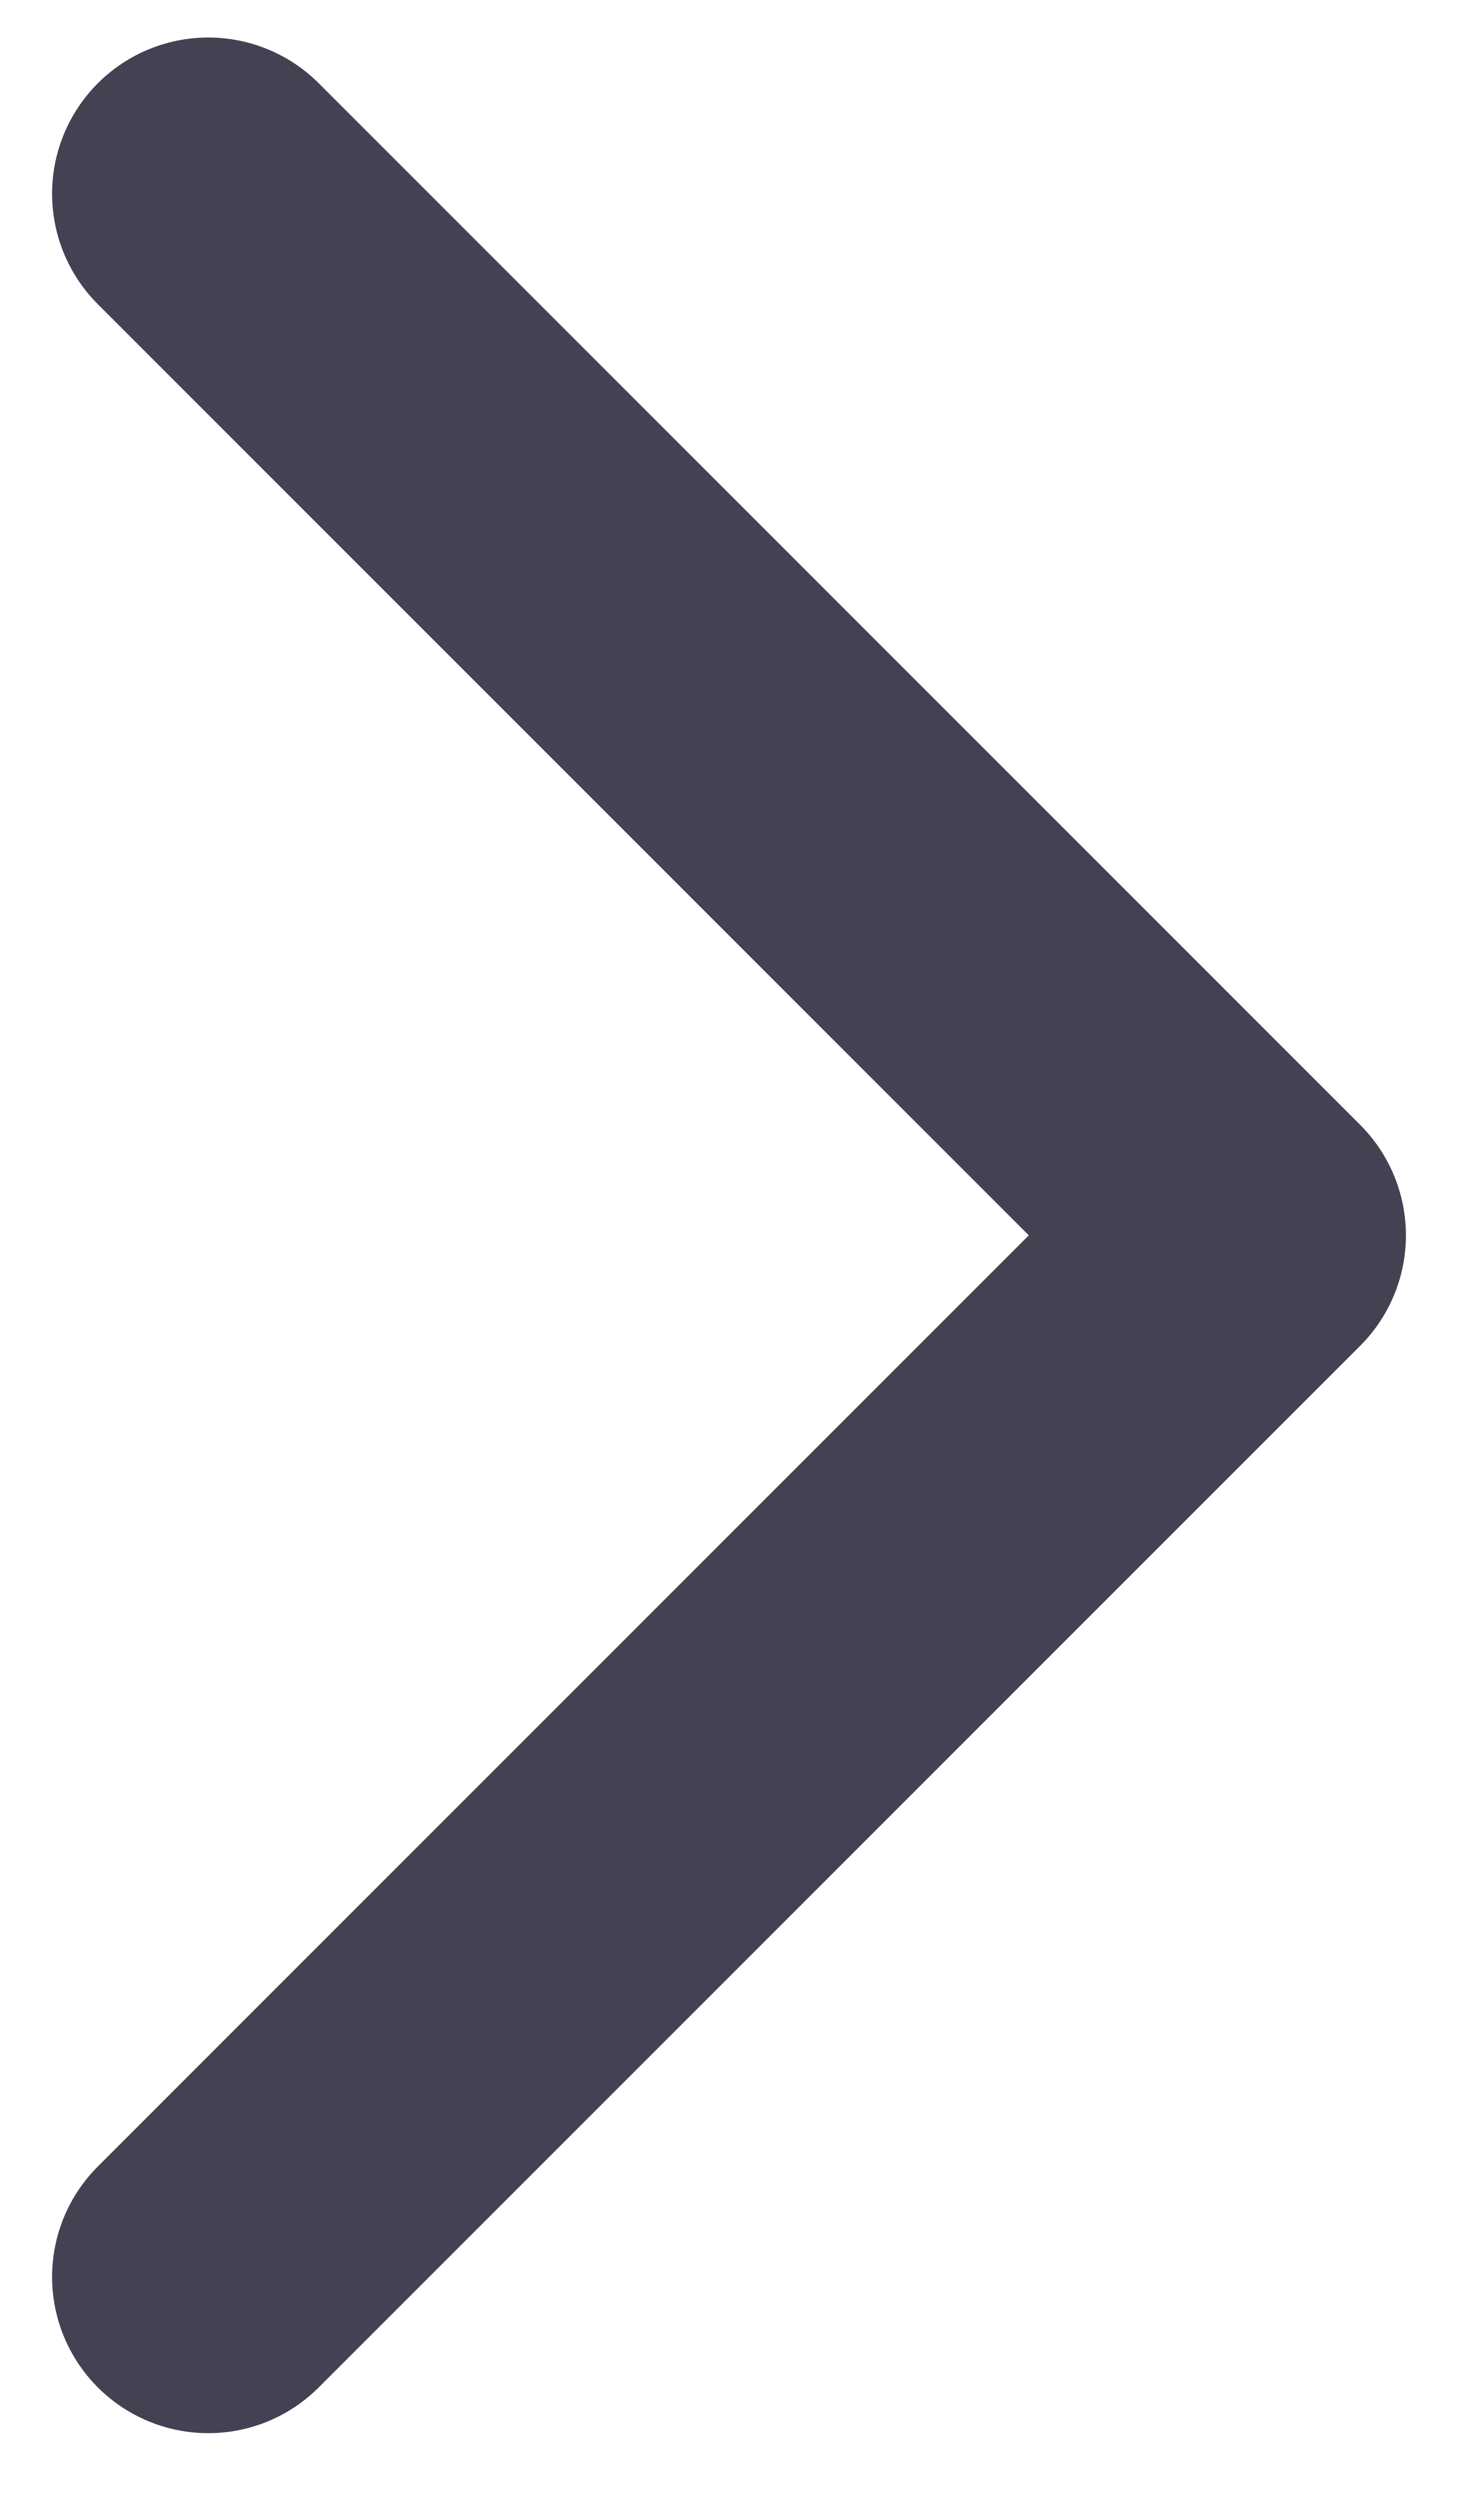
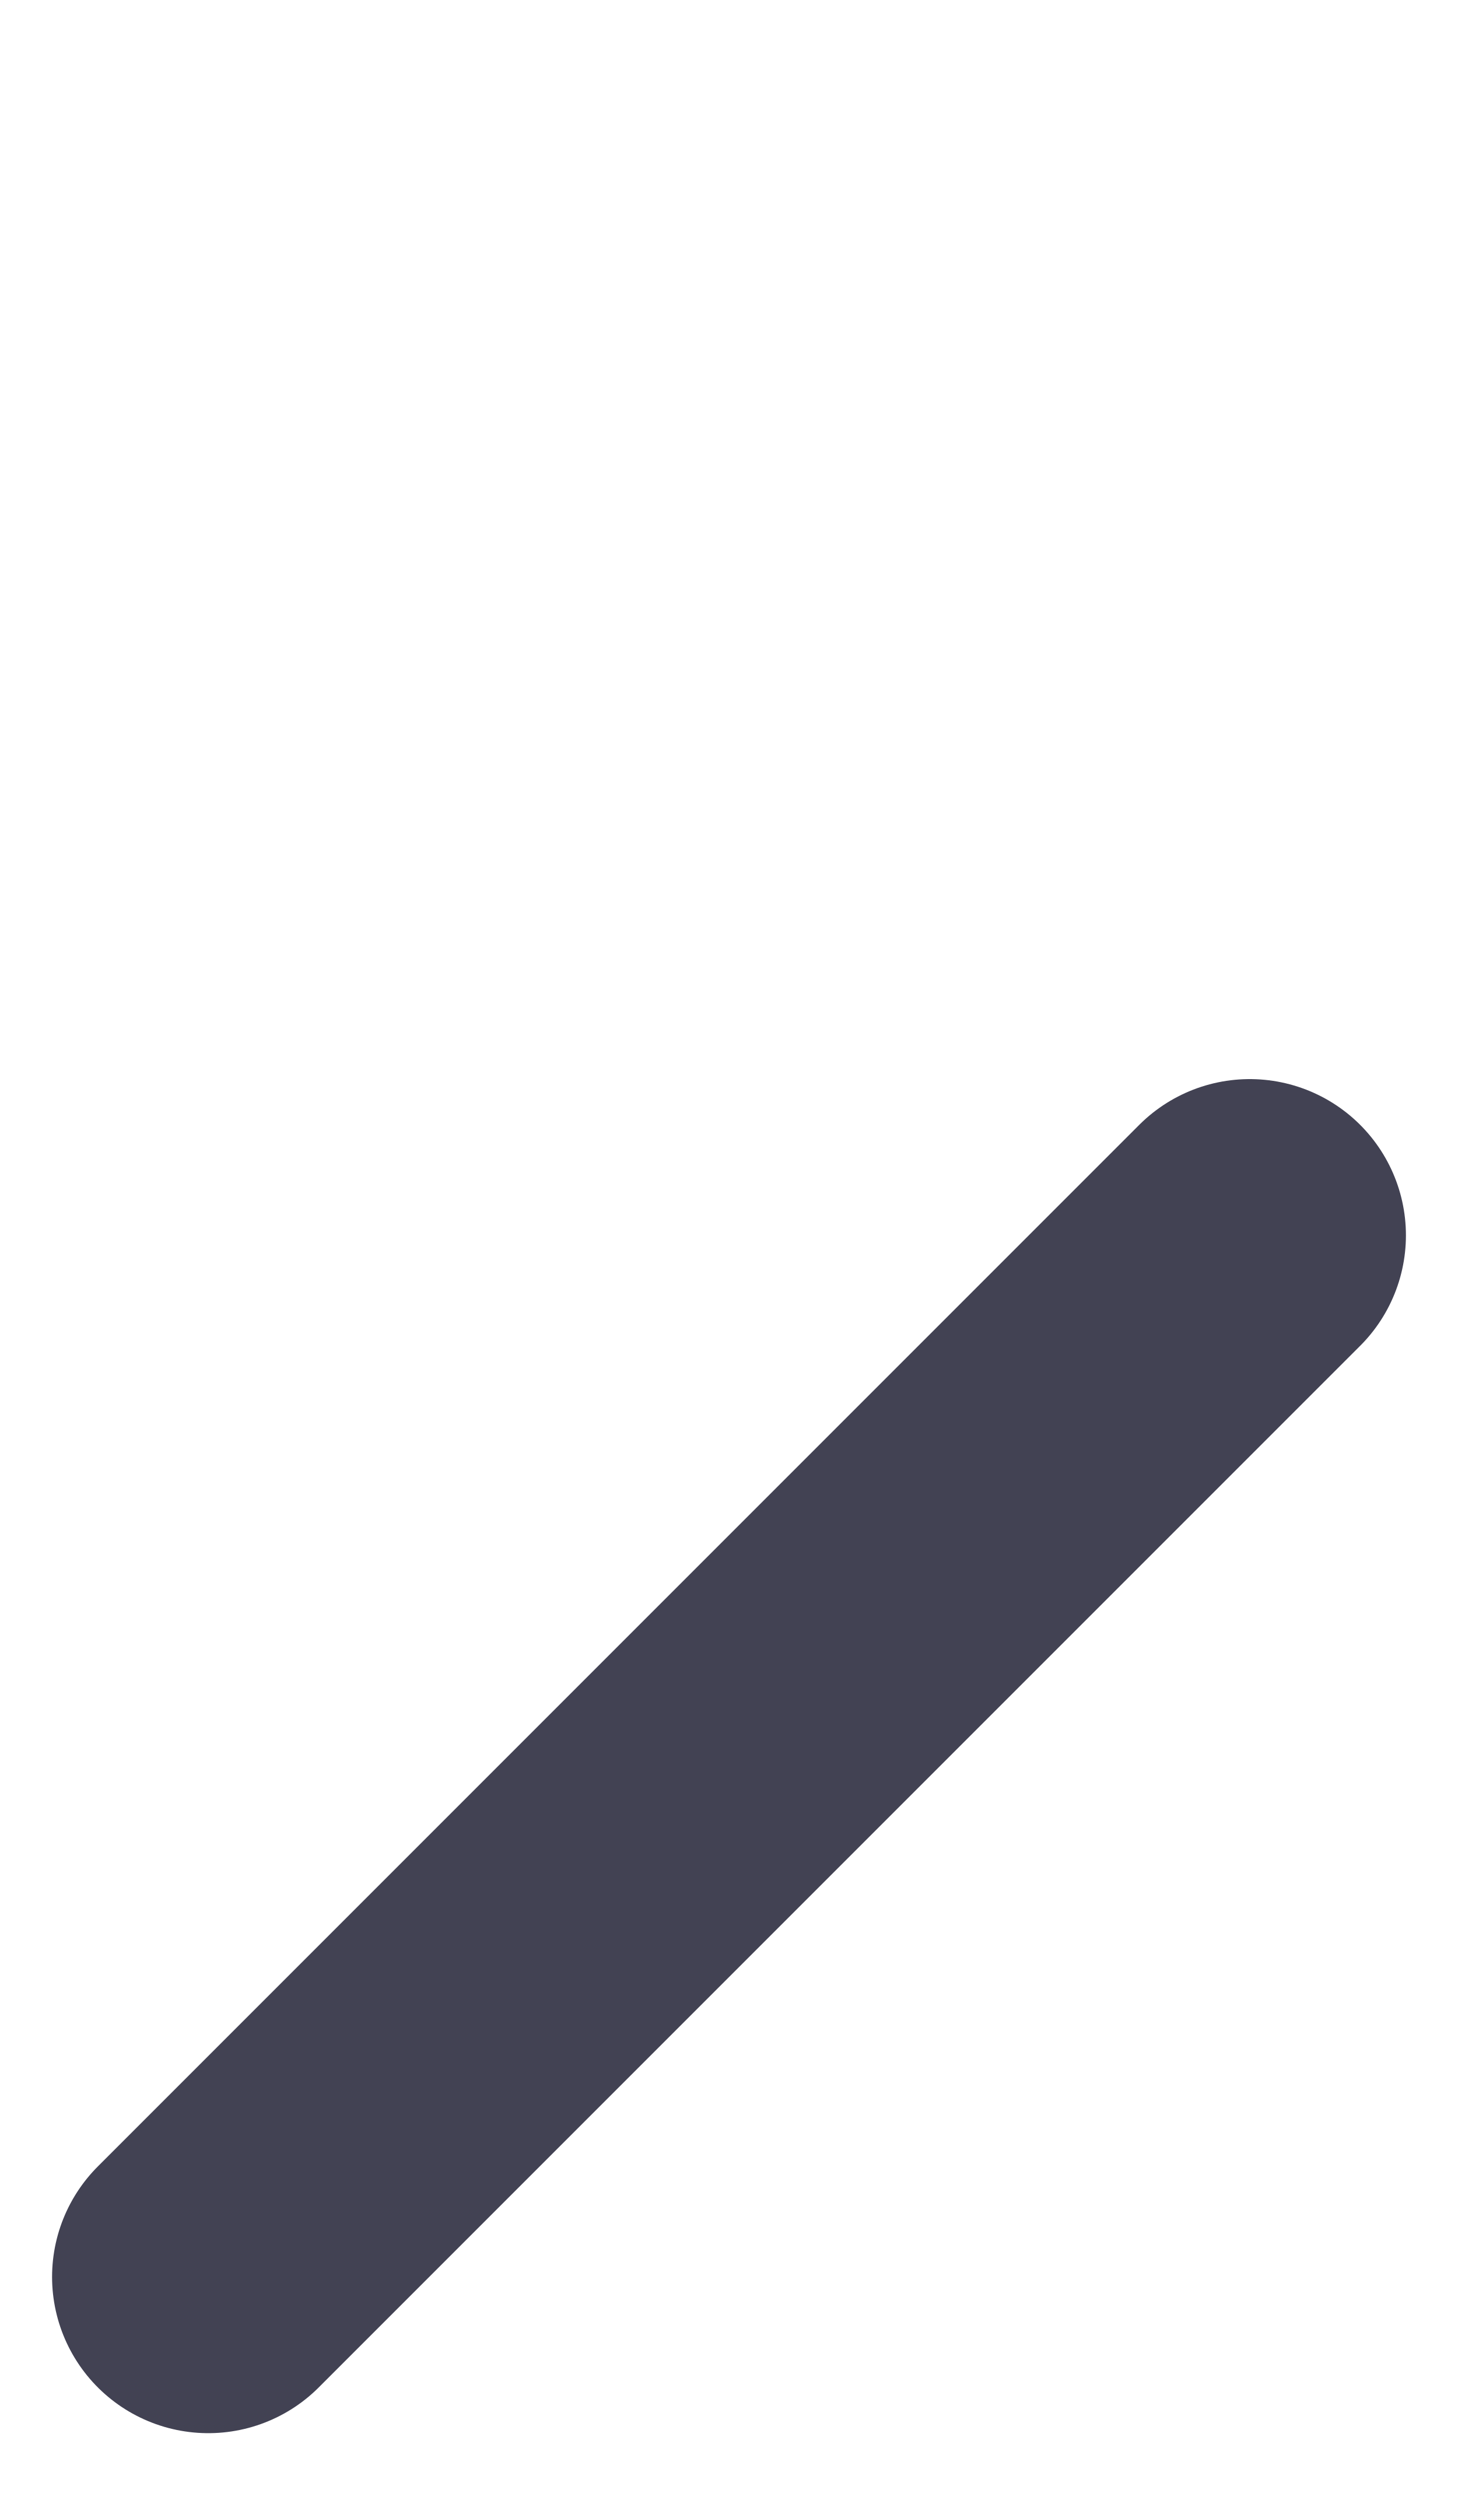
<svg xmlns="http://www.w3.org/2000/svg" width="7" height="12" viewBox="0 0 7 12" fill="none">
-   <path d="M1 10.93L6 5.93L1 0.93" stroke="#424253" stroke-width="1.5" stroke-linecap="round" stroke-linejoin="round" />
+   <path d="M1 10.93L6 5.93" stroke="#424253" stroke-width="1.5" stroke-linecap="round" stroke-linejoin="round" />
</svg>